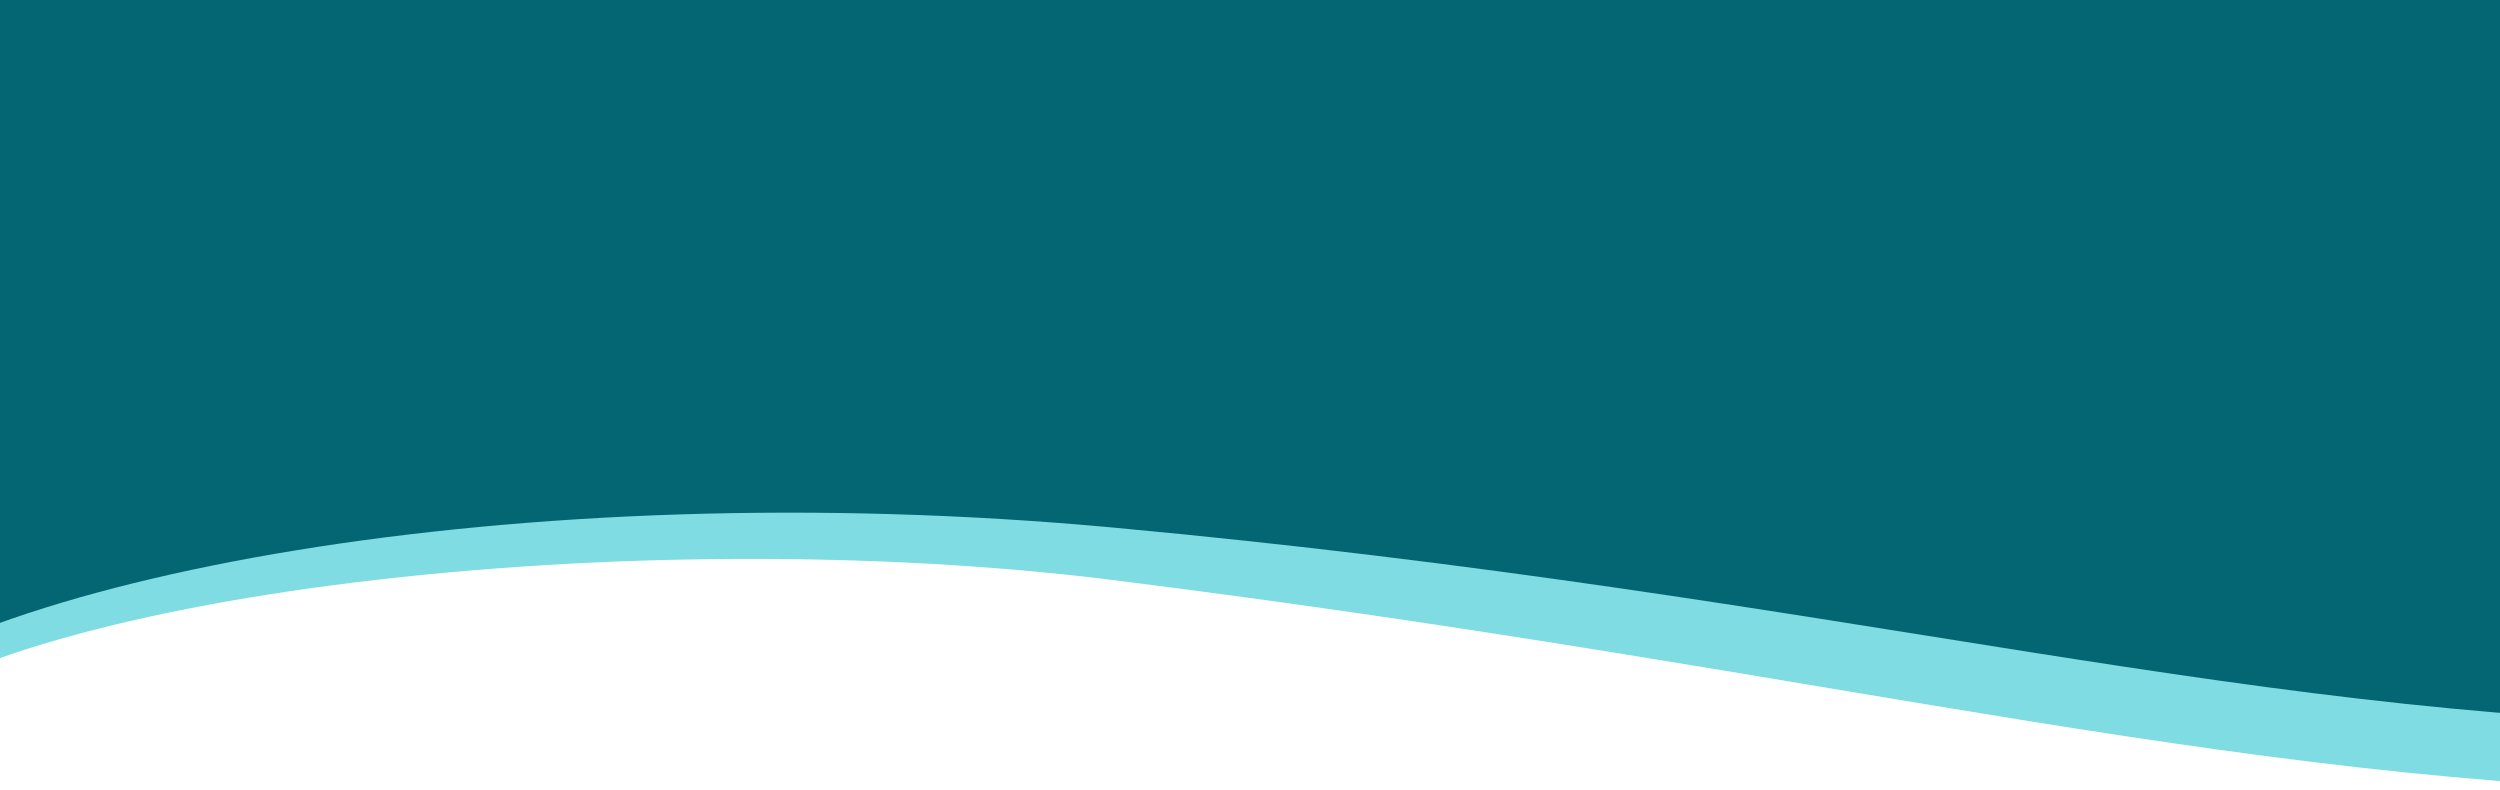
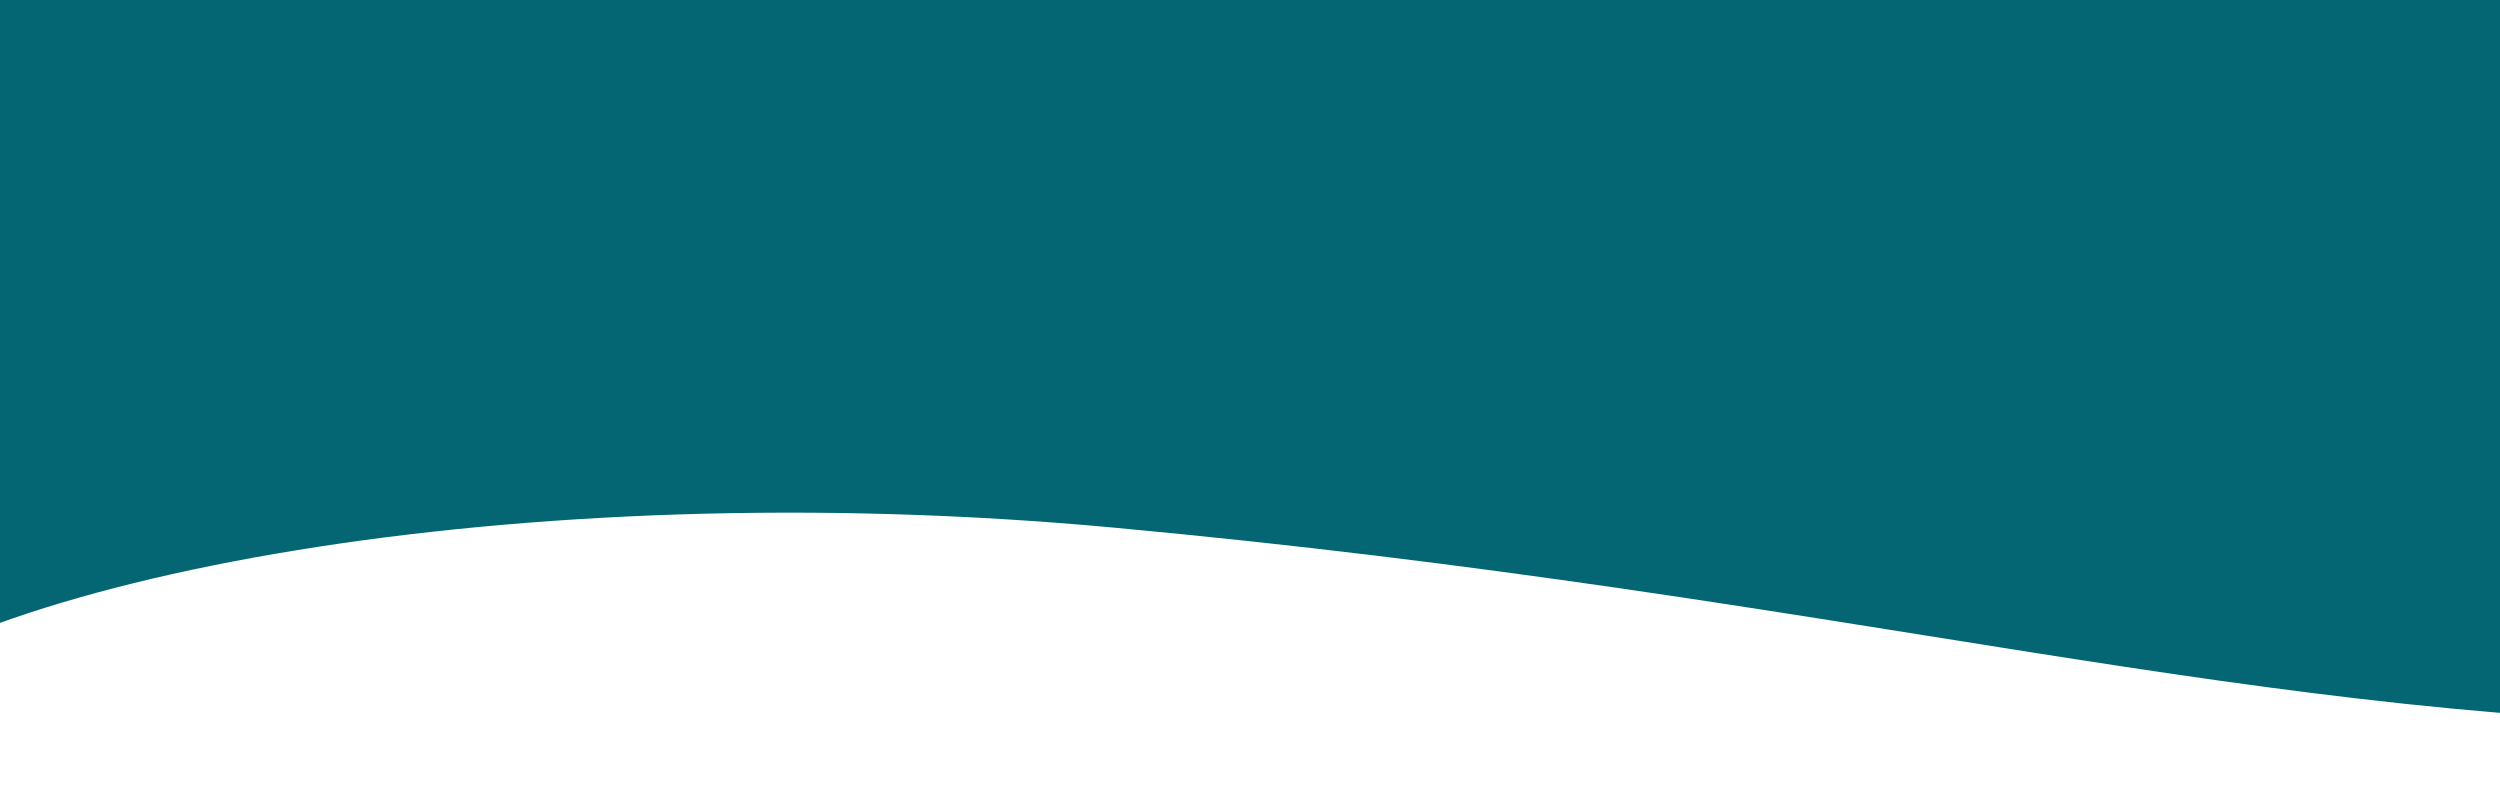
<svg xmlns="http://www.w3.org/2000/svg" width="500" height="158" viewBox="0 0 500 158" fill="none">
-   <path d="M222.5 116C126.5 104 -0.5 118.5 -30 148L-13.5 97.5L-20.5 9.5L600 0L692.5 108C672.833 126.667 620.295 158.5 557 158.5C451 158.5 371.403 134.613 222.5 116Z" fill="#7EDCE2" />
  <path d="M222.5 105.5C103.5 94.5 -7.5 115.5 -37 145L-20.5 94.5V-5L600 -14.5L692.5 94.5C672.833 113.167 620.295 145 557 145C451 145 371.925 119.312 222.5 105.5Z" fill="#036672" />
</svg>